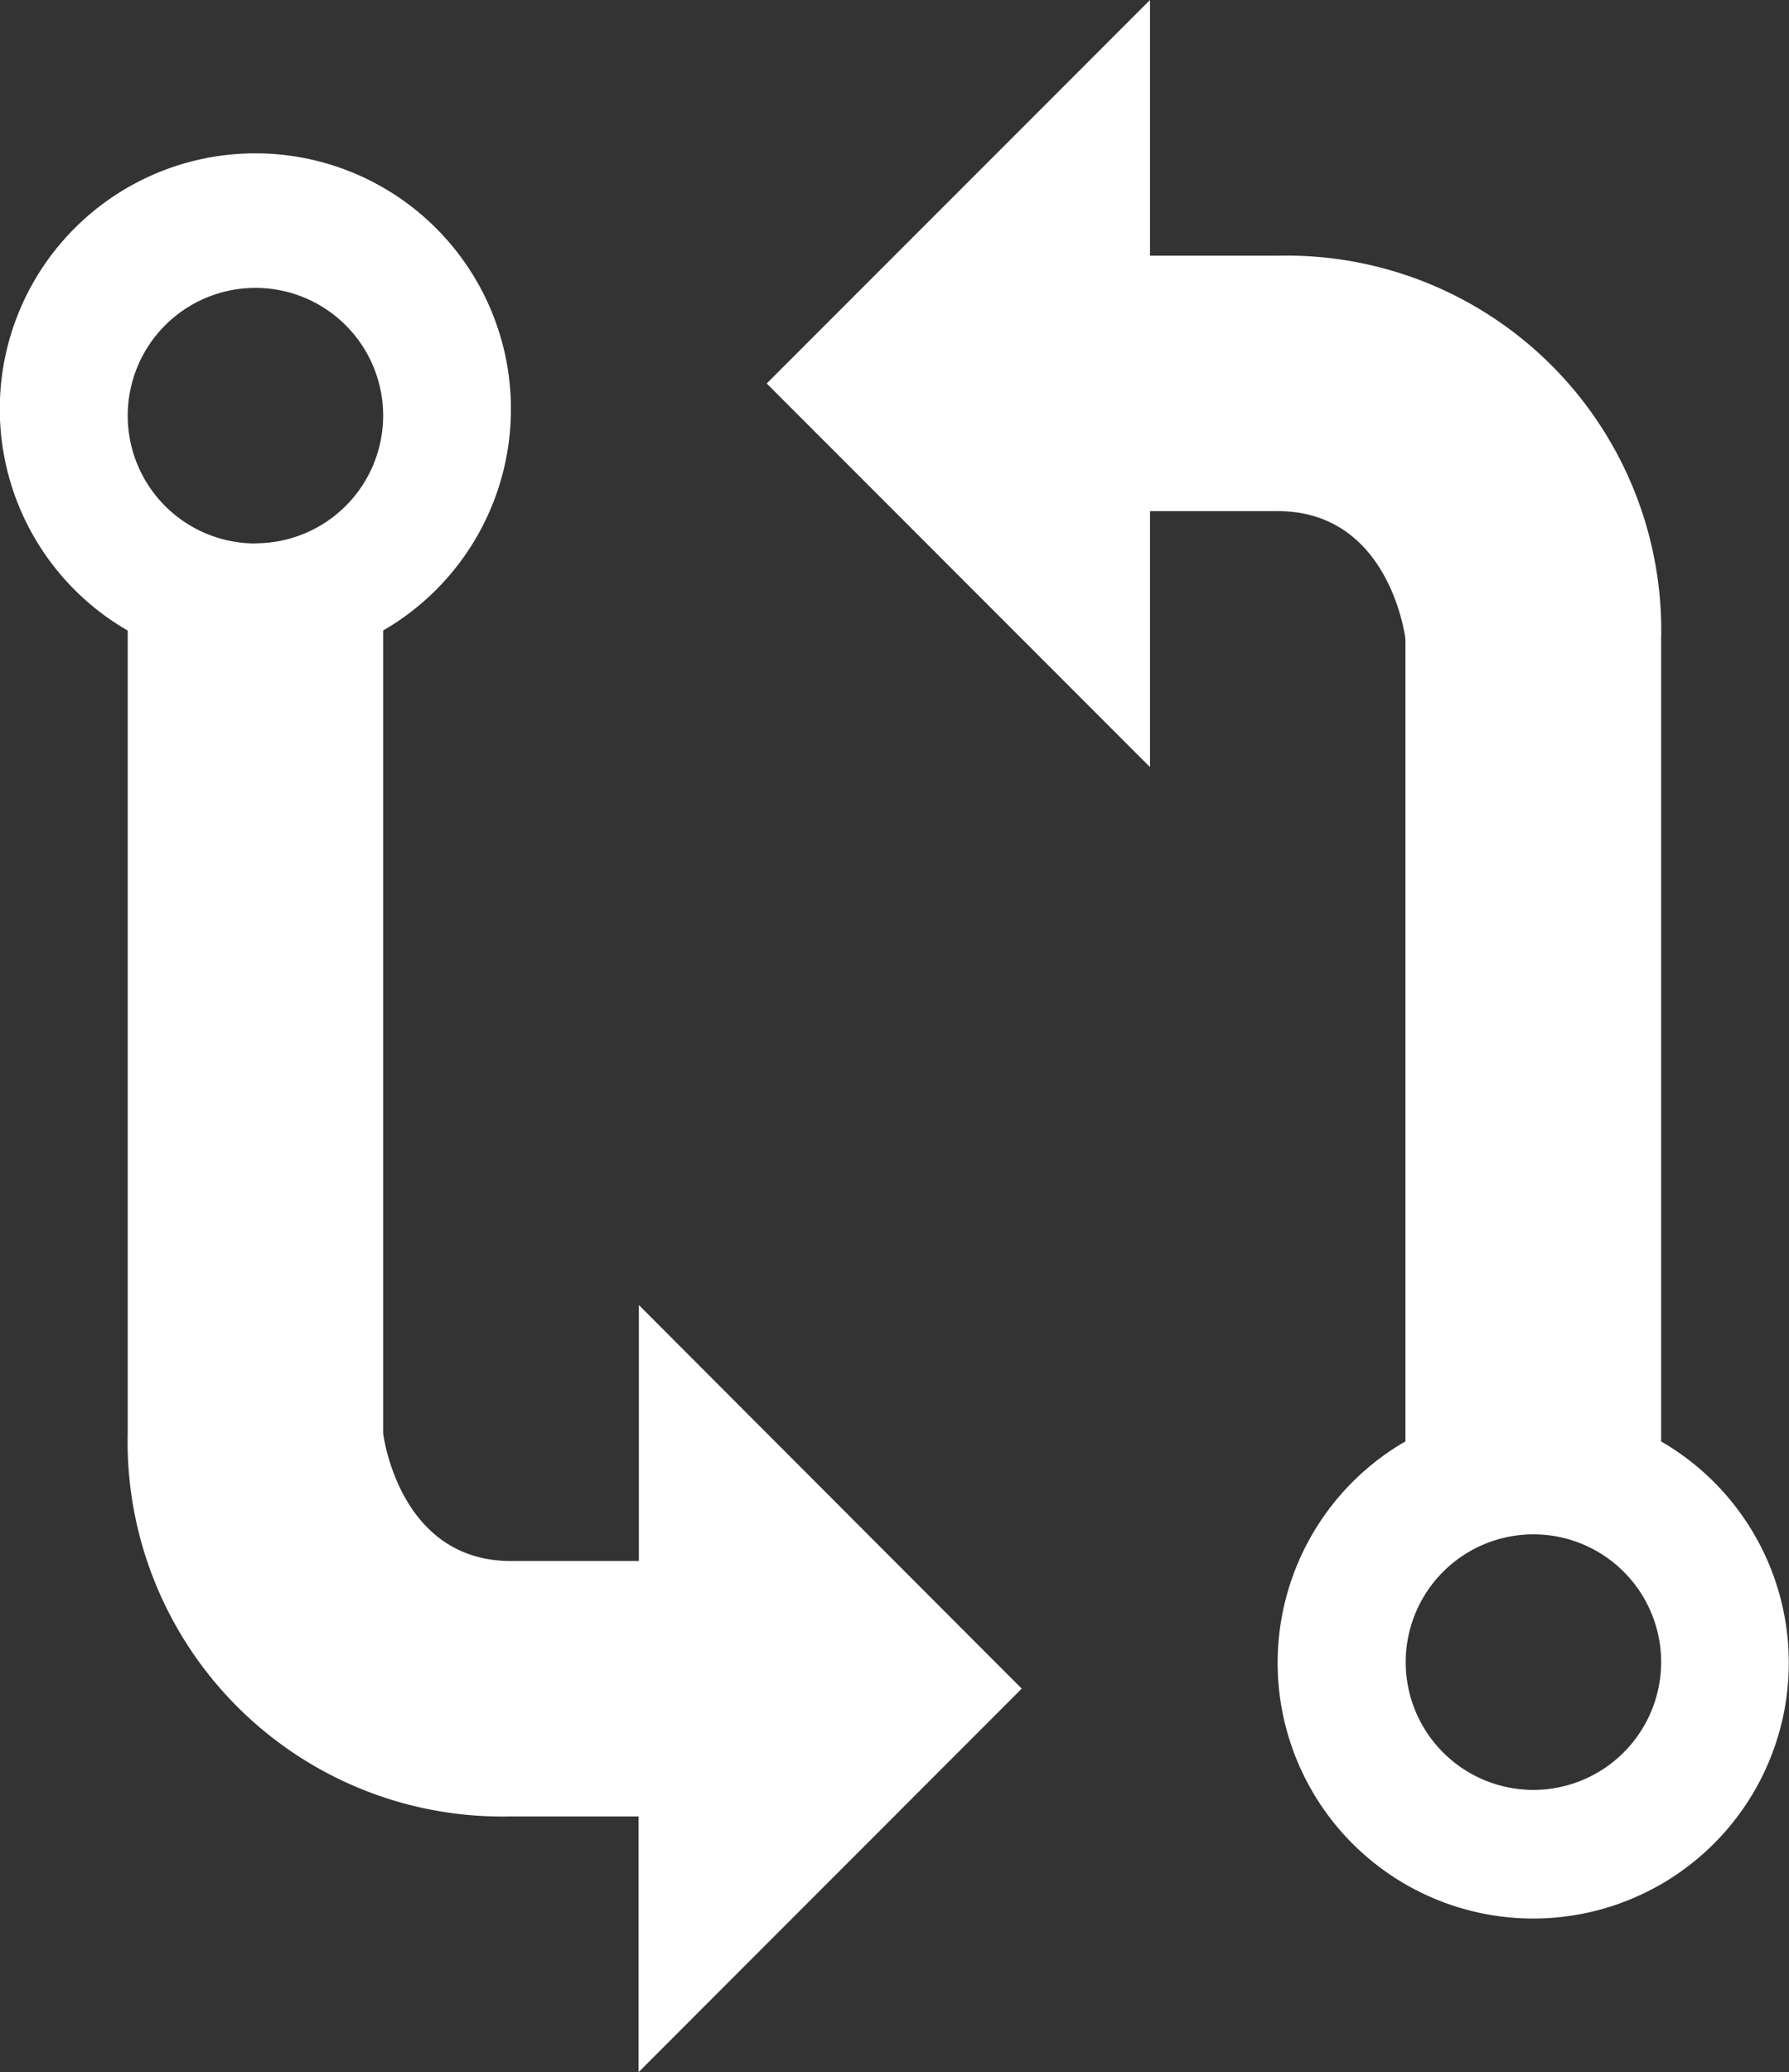
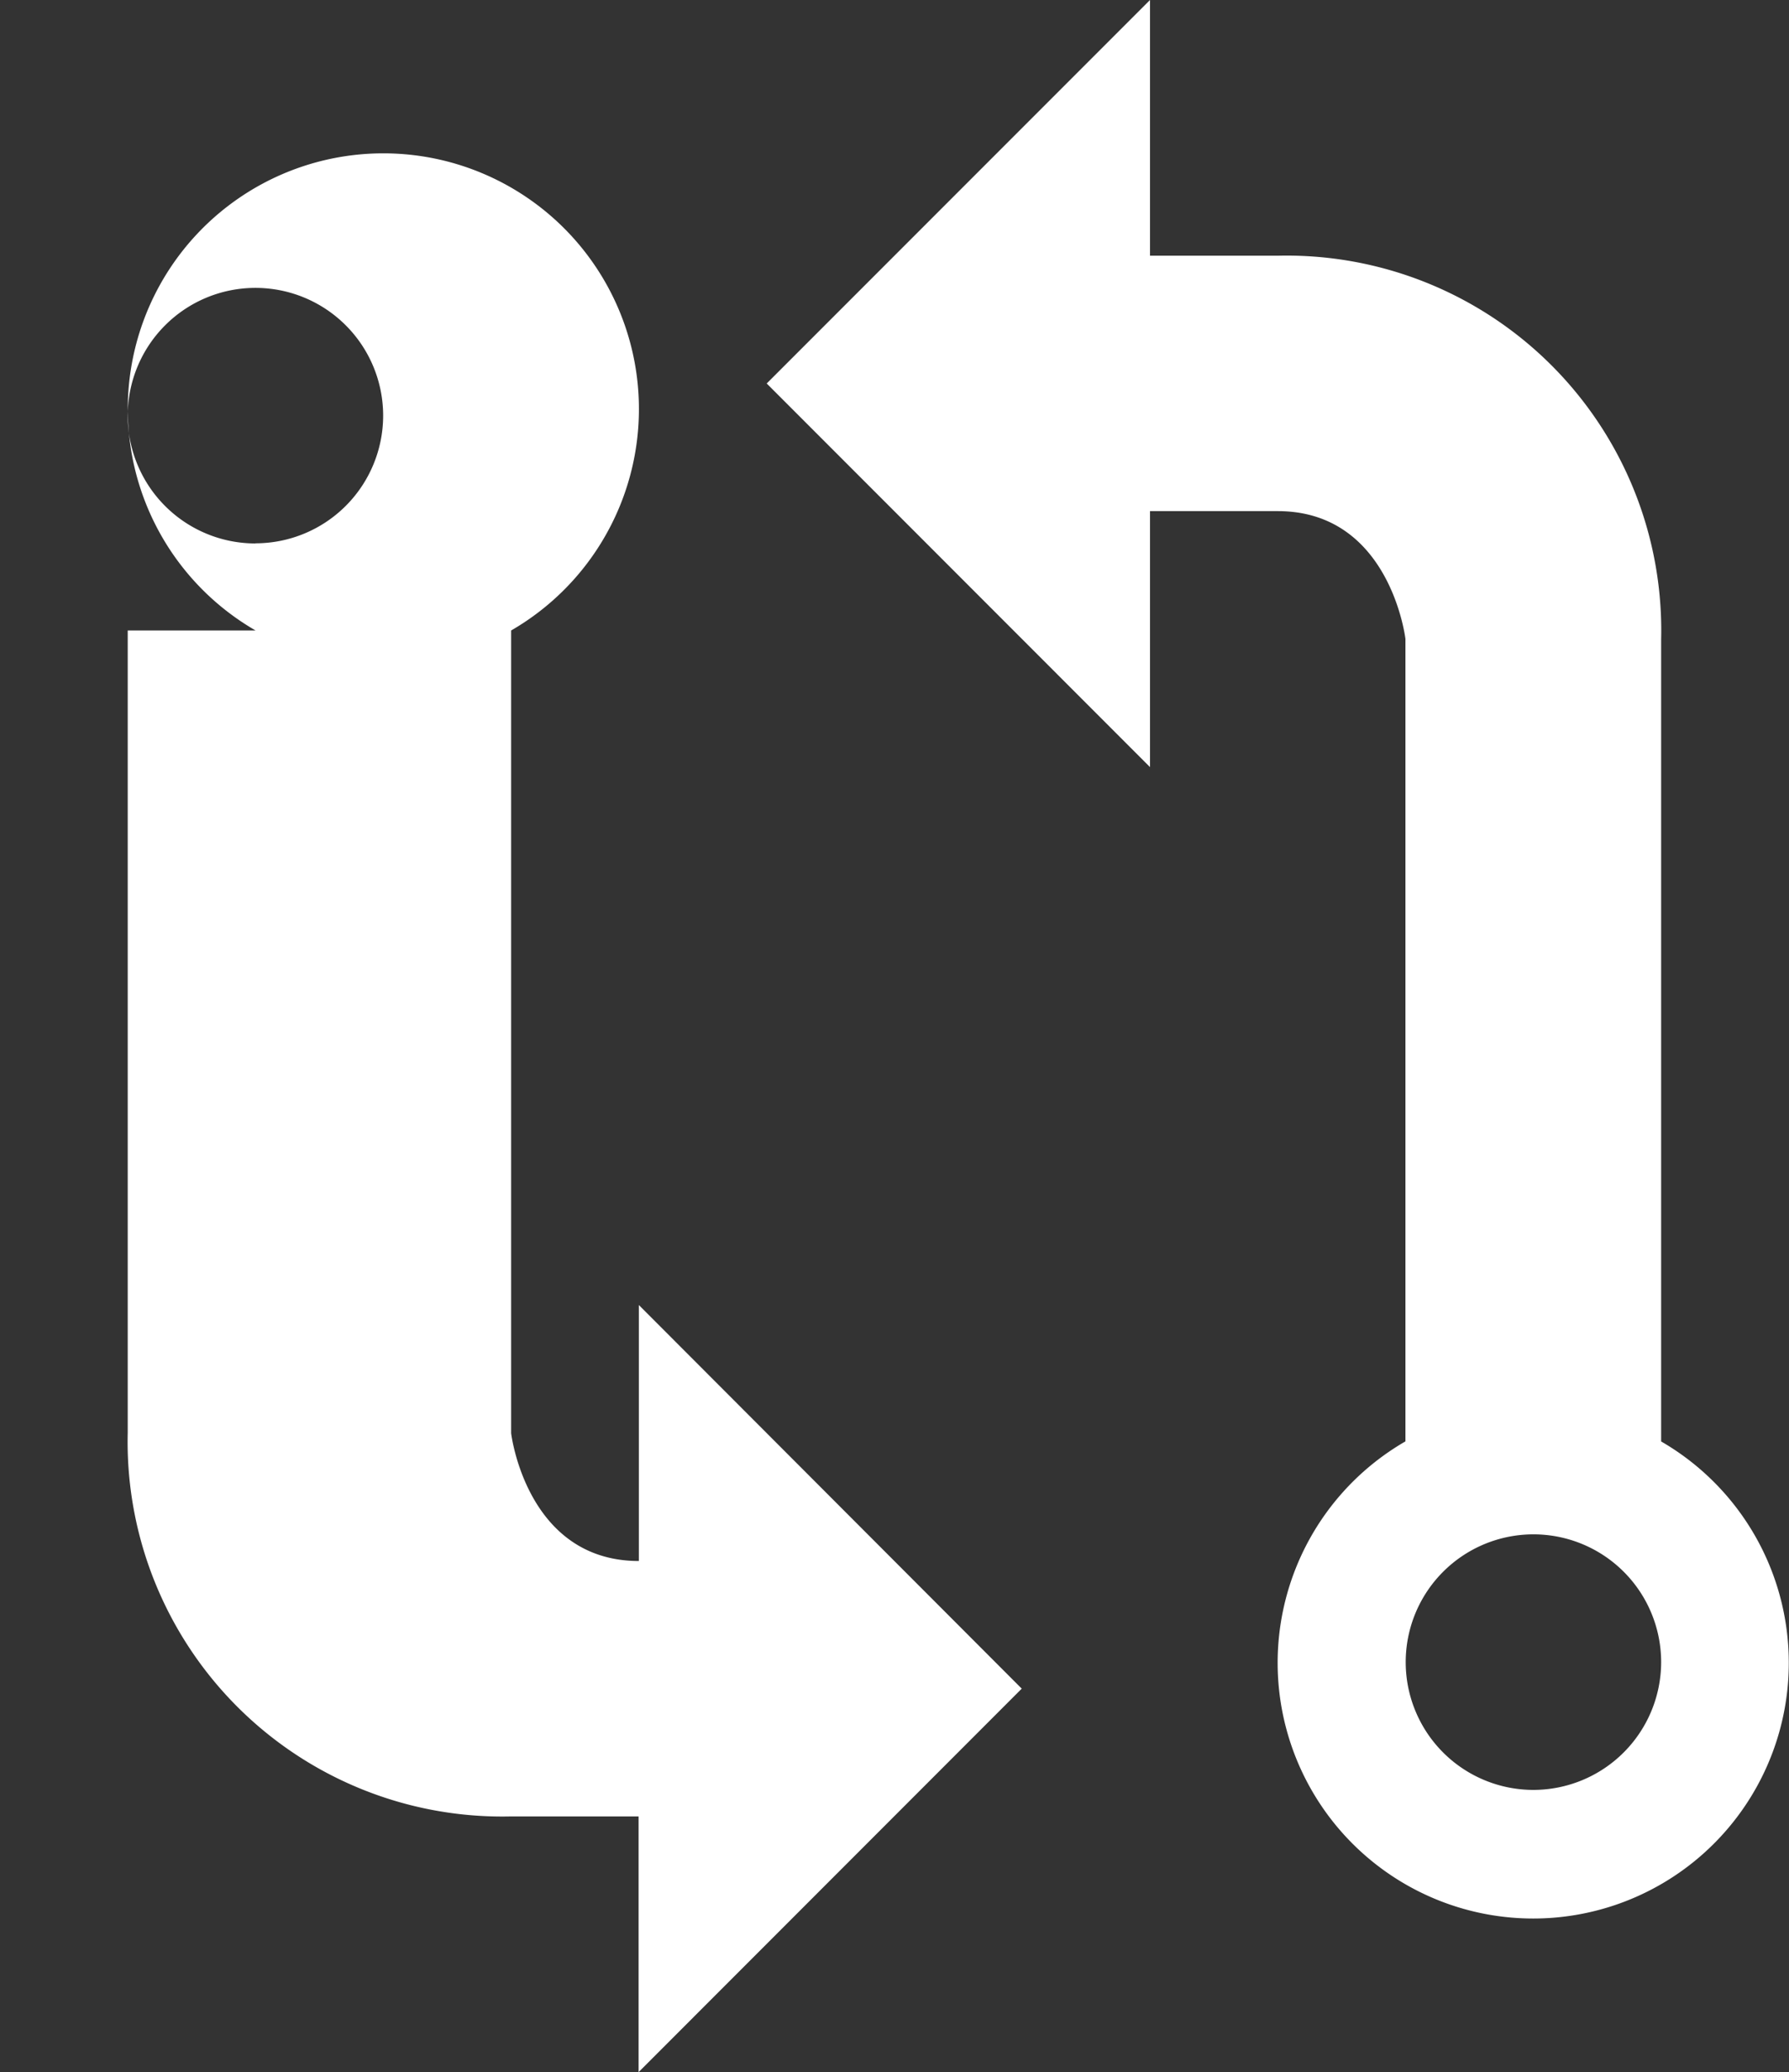
<svg xmlns="http://www.w3.org/2000/svg" width="12.957" height="15" viewBox="0 0 12.957 15">
  <rect x="0" y="0" width="12.957" height="15" fill="#333333" stroke="none" />
  <defs>
    <style>
            .cls-1{fill:#fff}
        </style>
  </defs>
-   <path id="iconfinder_git-compare_298787" d="M12.031 10.437v-5.81a2.713 2.713 0 0 0-2.776-2.776h-.926V0L5.553 2.776l2.776 2.777V3.7h.925c.816 0 .925.925.925.925v5.809a1.851 1.851 0 1 0 1.851 0zm-.925 2.52a.925.925 0 1 1 .925-.925.926.926 0 0 1-.925.925zM.925 4.564v5.809A2.713 2.713 0 0 0 3.7 13.149h.925V15L7.4 12.224 4.627 9.447V11.3H3.7c-.816 0-.925-.925-.925-.925V4.564a1.851 1.851 0 1 0-1.851 0zm.925-.63a.925.925 0 1 1 .925-.925.925.925 0 0 1-.924.924z" class="cls-1" />
+   <path id="iconfinder_git-compare_298787" d="M12.031 10.437v-5.81a2.713 2.713 0 0 0-2.776-2.776h-.926V0L5.553 2.776l2.776 2.777V3.7h.925c.816 0 .925.925.925.925v5.809a1.851 1.851 0 1 0 1.851 0zm-.925 2.52a.925.925 0 1 1 .925-.925.926.926 0 0 1-.925.925zM.925 4.564v5.809A2.713 2.713 0 0 0 3.7 13.149h.925V15L7.4 12.224 4.627 9.447V11.3c-.816 0-.925-.925-.925-.925V4.564a1.851 1.851 0 1 0-1.851 0zm.925-.63a.925.925 0 1 1 .925-.925.925.925 0 0 1-.924.924z" class="cls-1" />
</svg>